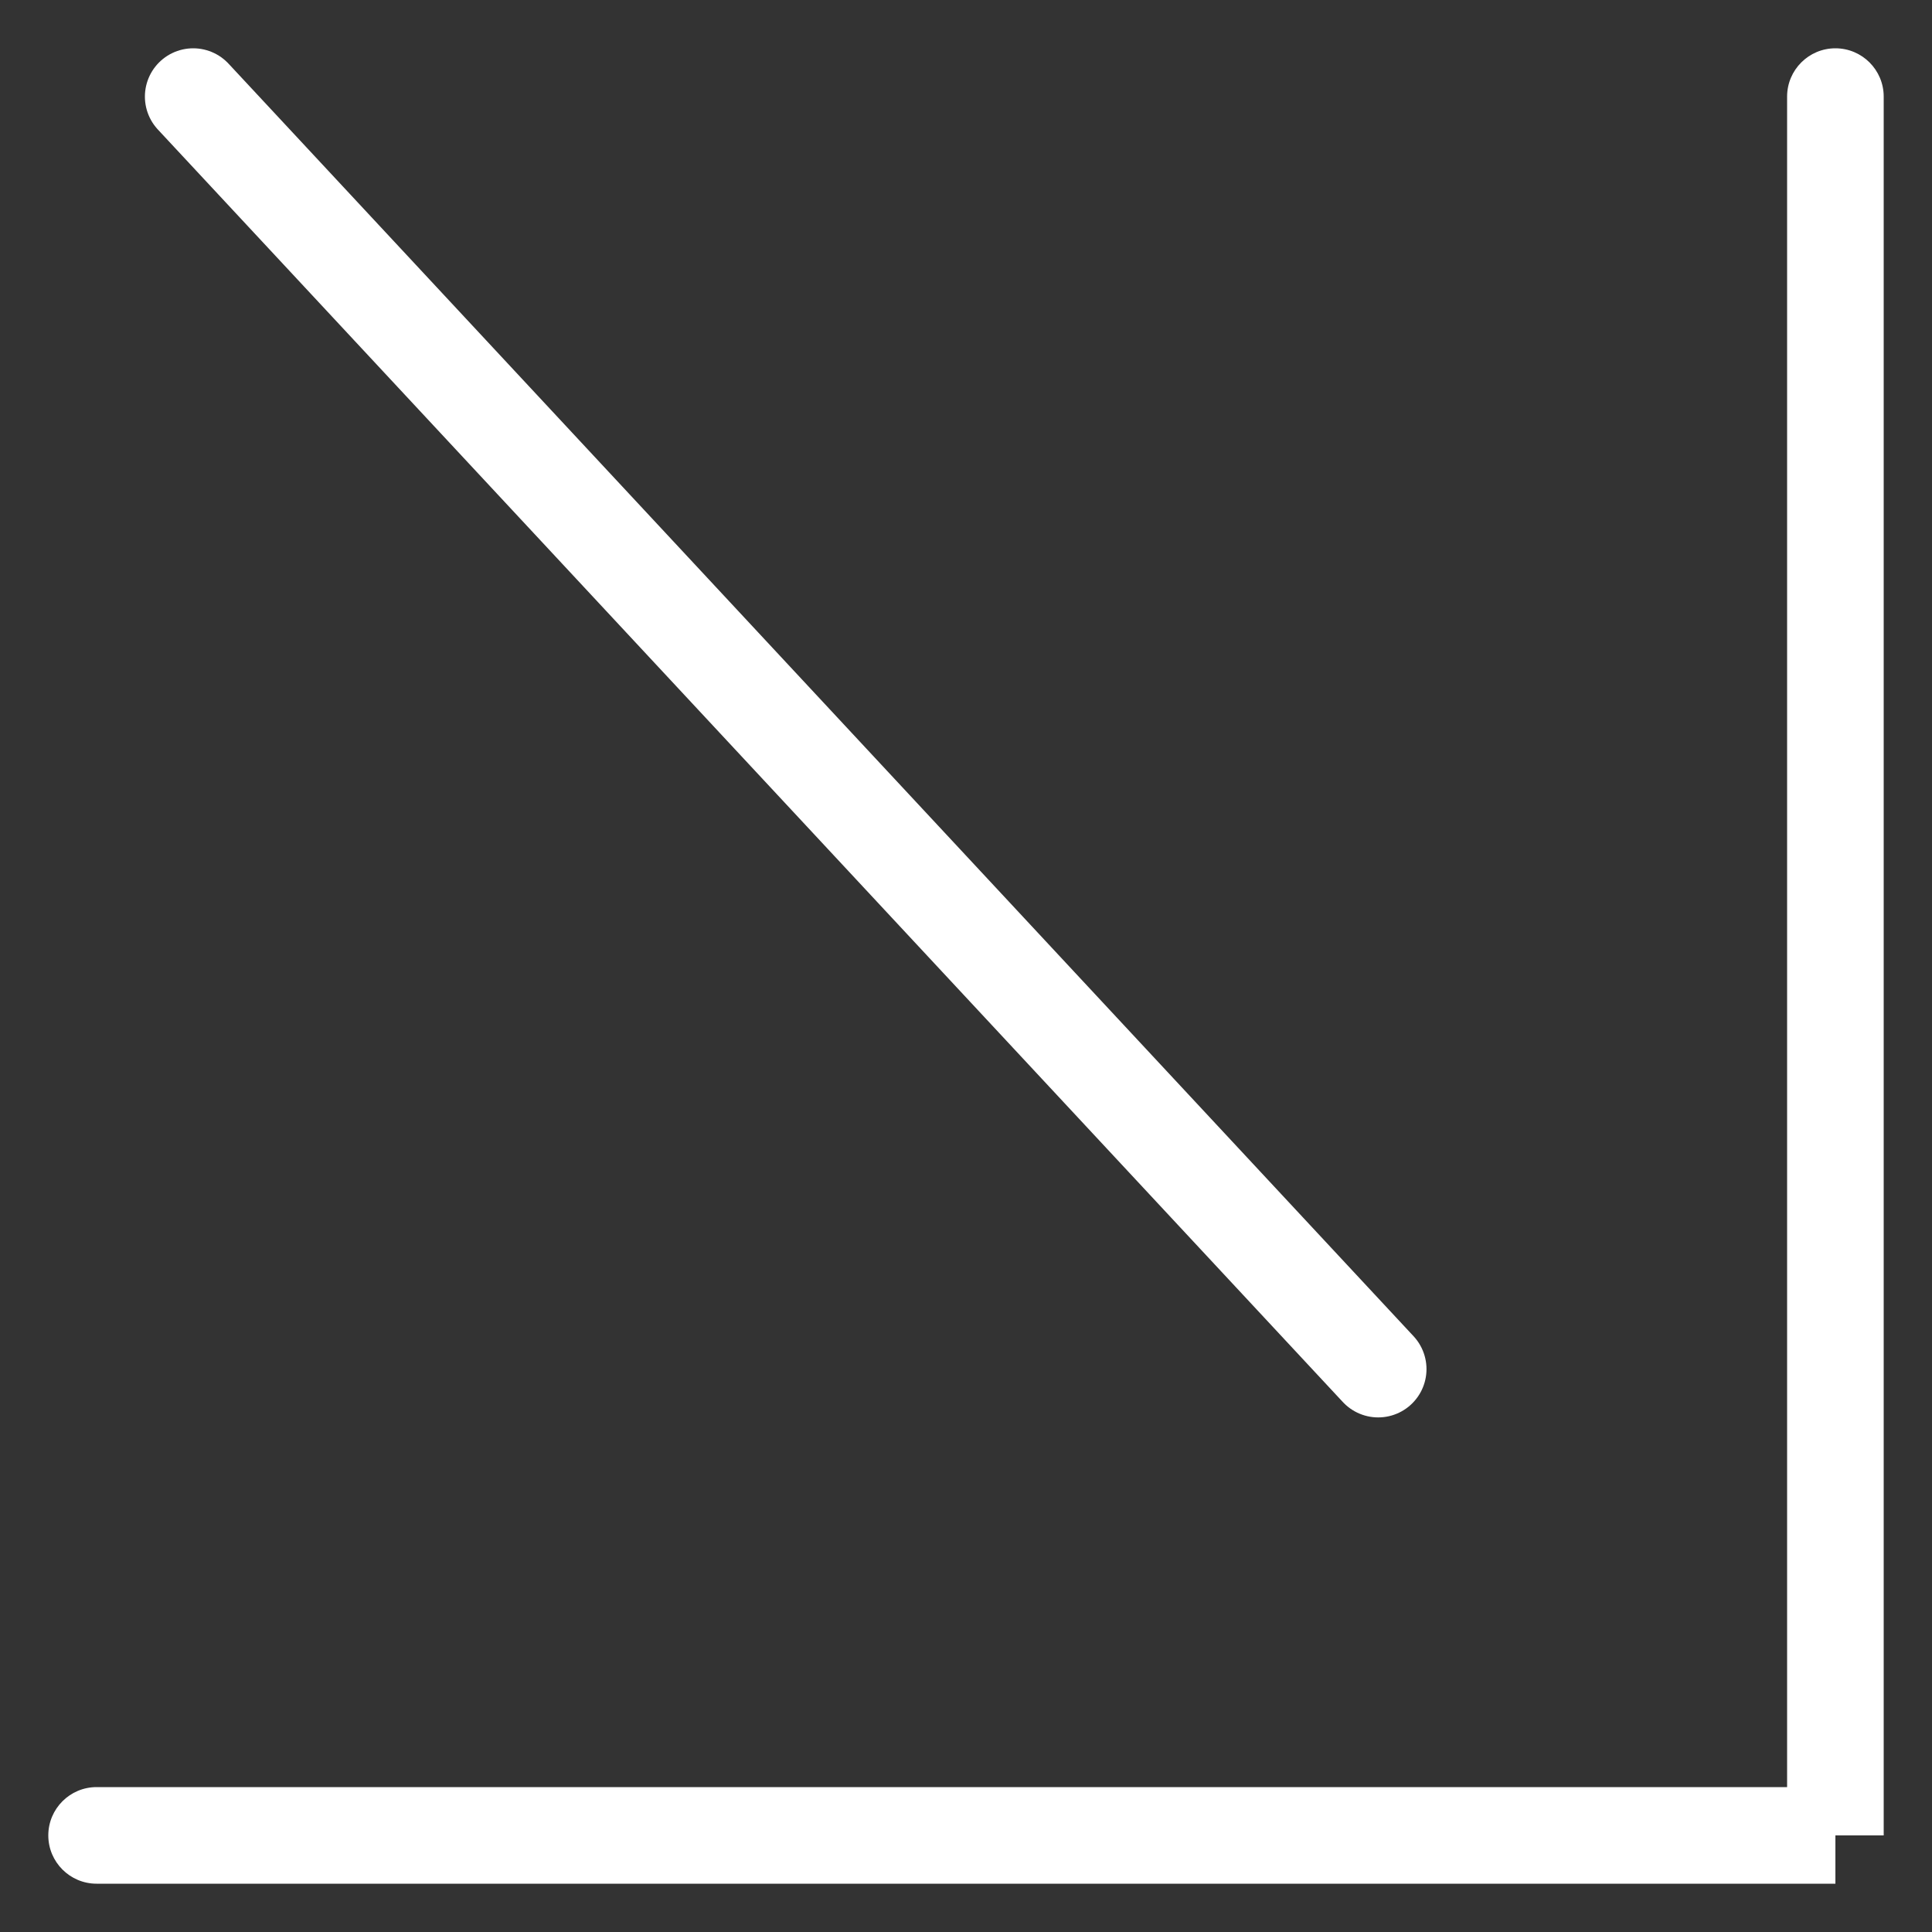
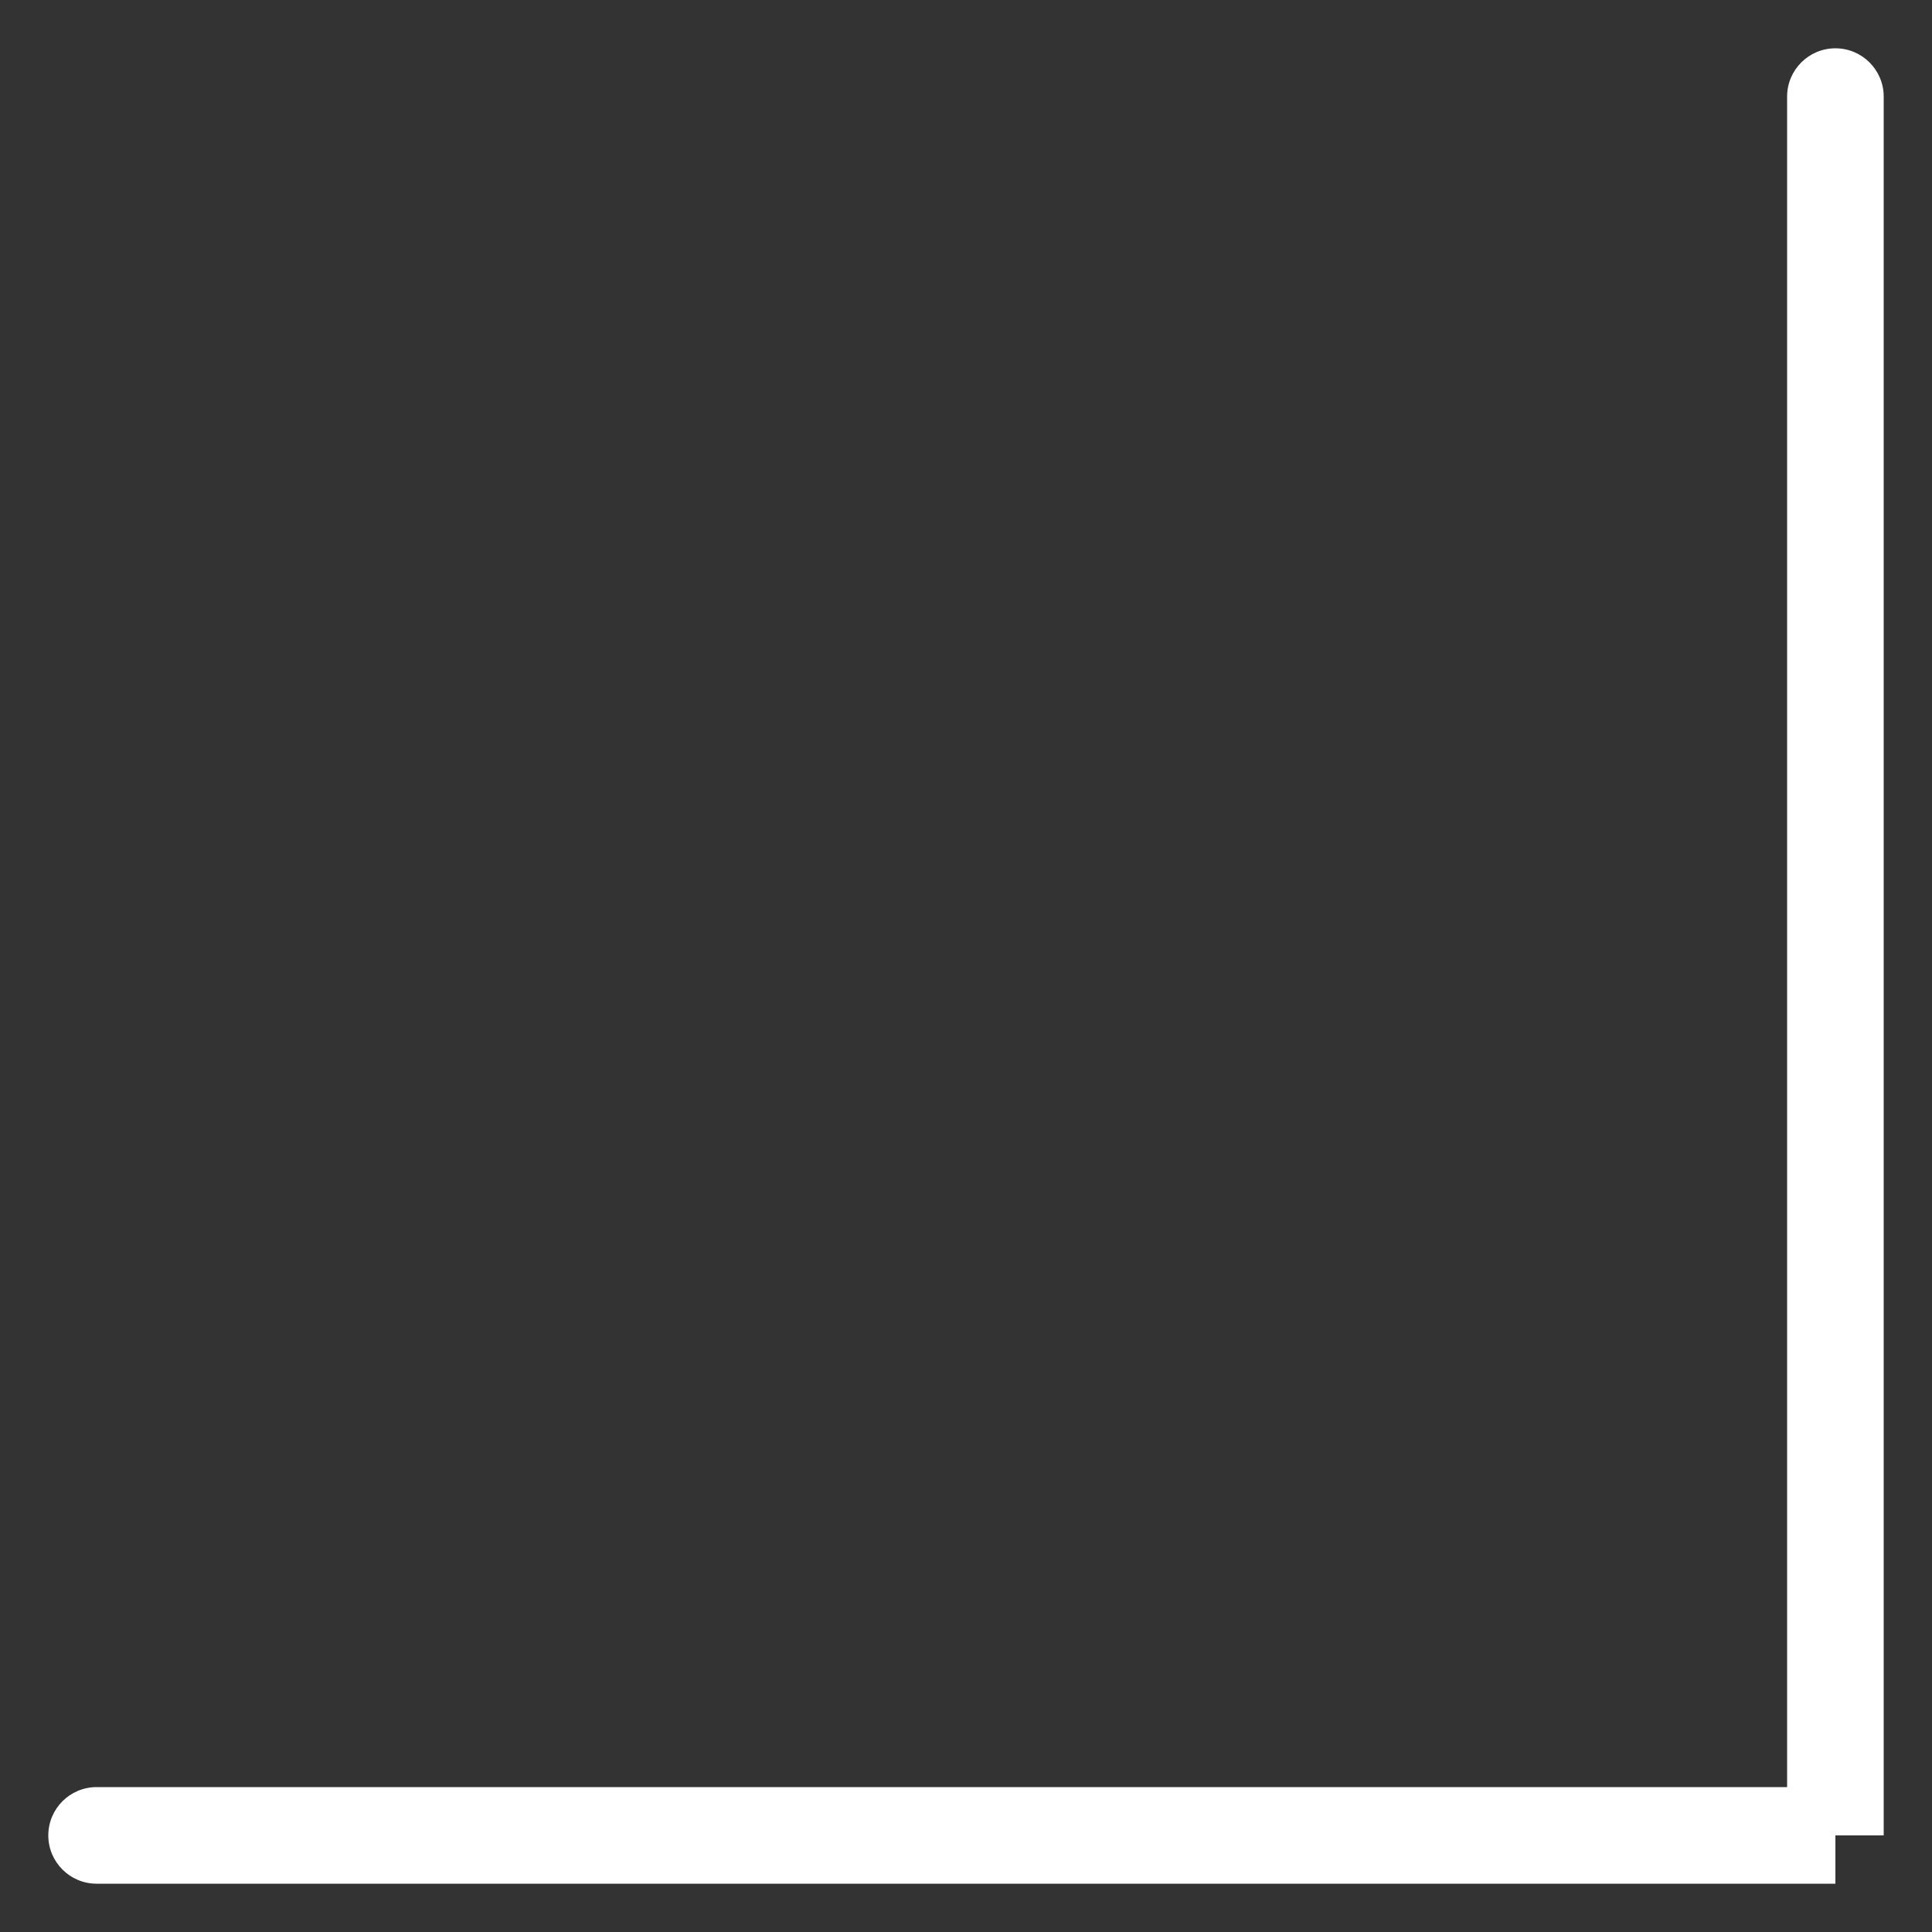
<svg xmlns="http://www.w3.org/2000/svg" width="20" height="20" viewBox="0 0 20 20" fill="none">
  <rect x="0" y="0" width="20" height="20" fill="#333333" stroke="none" />
-   <path d="M2 1L14.267 14.173" stroke="white" stroke-linecap="round" />
  <path d="M19.5 1C19.5 0.724 19.276 0.5 19 0.5C18.724 0.5 18.5 0.724 18.5 1L19.5 1ZM18.5 1L18.5 19L19.5 19L19.5 1L18.5 1Z" fill="white" />
  <path d="M1 18.5C0.724 18.5 0.5 18.724 0.5 19C0.5 19.276 0.724 19.5 1 19.5L1 18.5ZM19 18.5L1 18.5L1 19.5L19 19.5L19 18.5Z" fill="white" />
</svg>